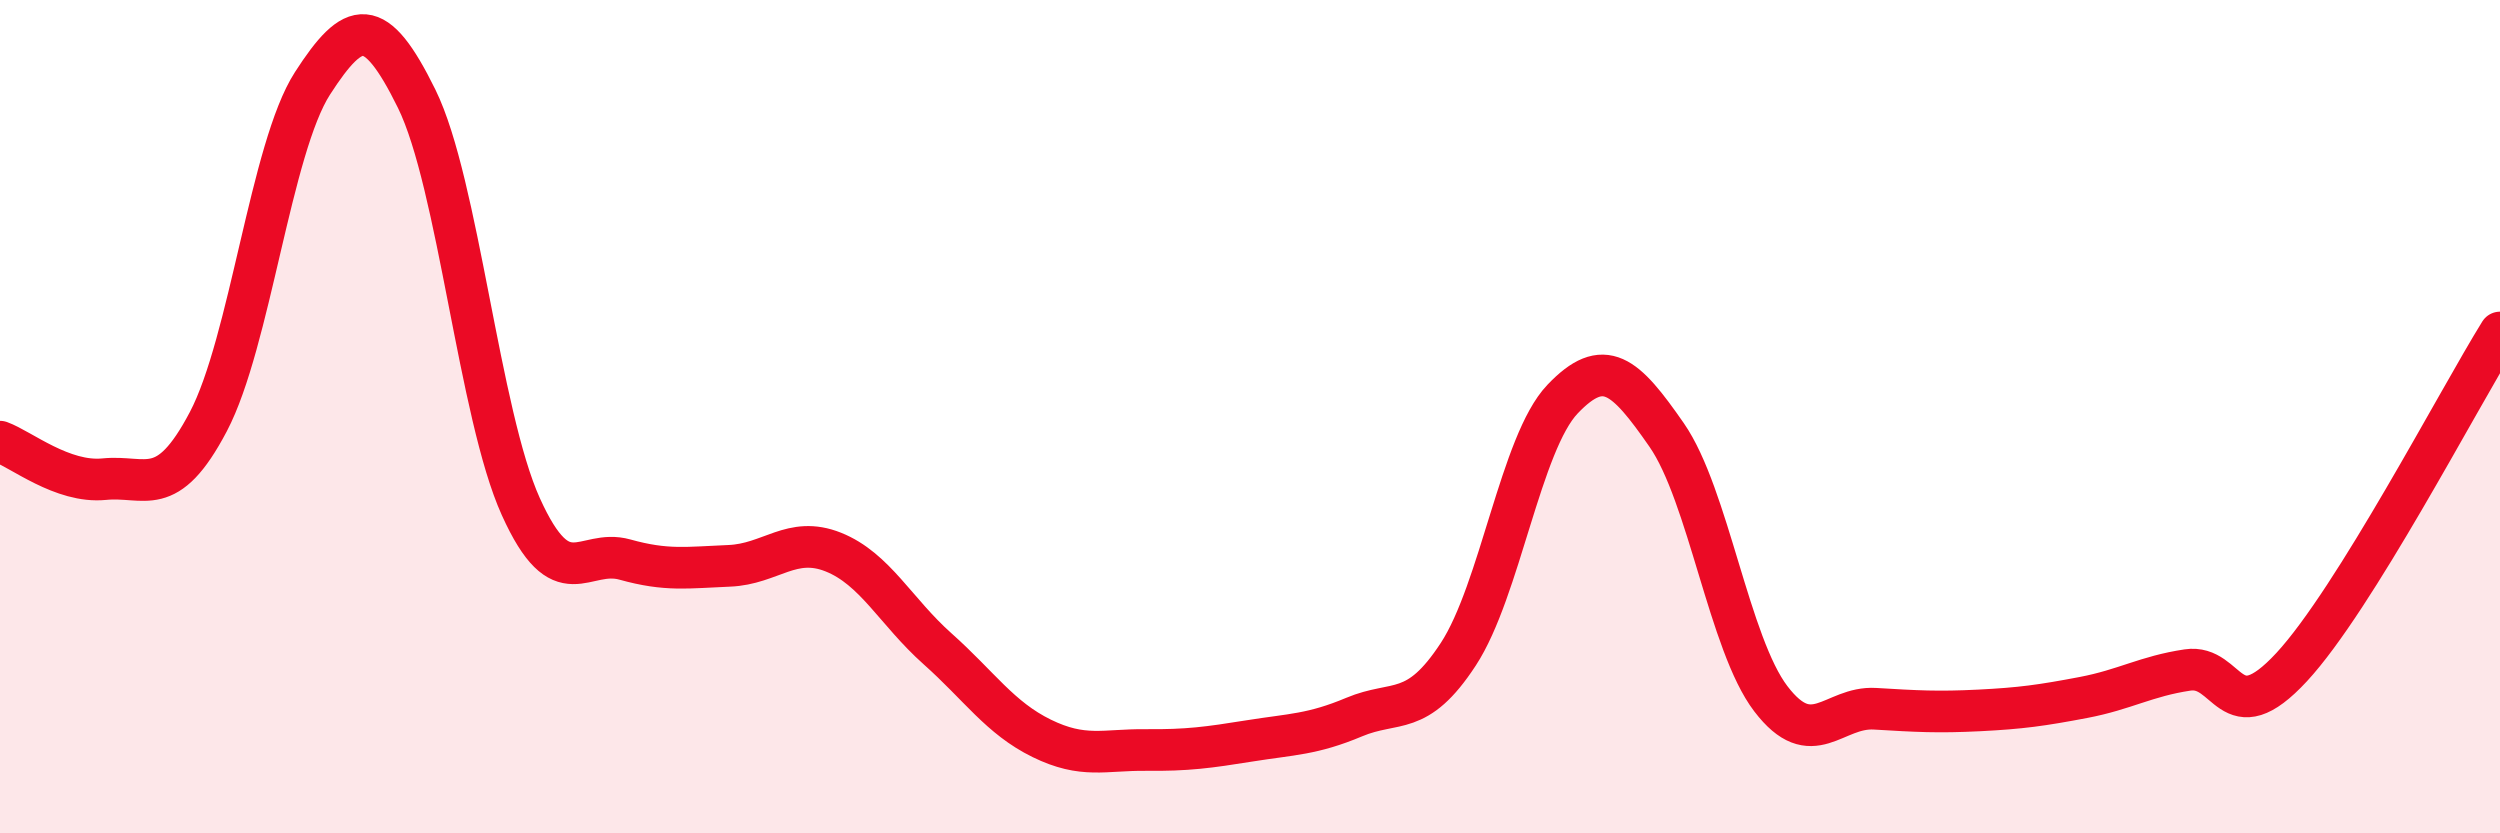
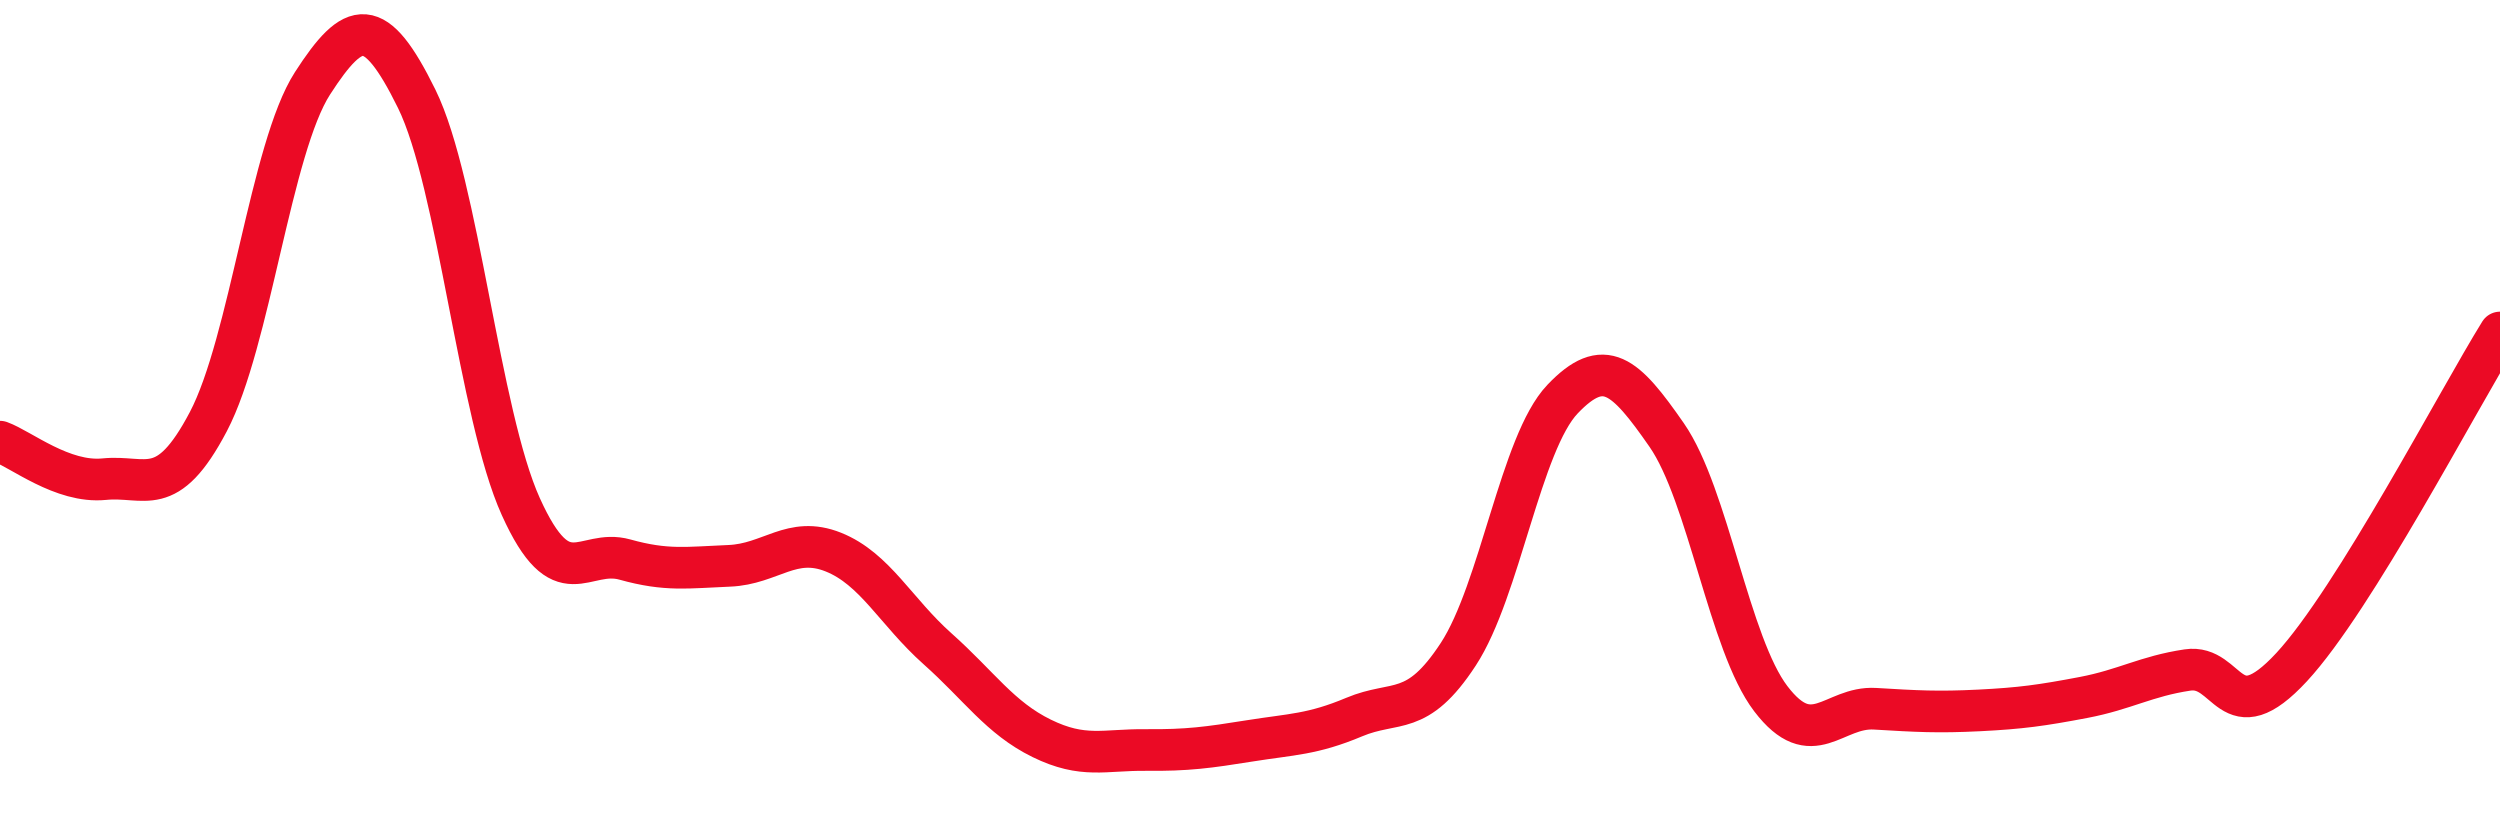
<svg xmlns="http://www.w3.org/2000/svg" width="60" height="20" viewBox="0 0 60 20">
-   <path d="M 0,10.6 C 0.5,10.78 1.5,11.6 2.5,11.5 C 3.5,11.4 4,12.02 5,10.12 C 6,8.22 6.5,3.55 7.5,2 C 8.5,0.45 9,0.34 10,2.37 C 11,4.4 11.5,9.95 12.5,12.16 C 13.5,14.37 14,13.15 15,13.43 C 16,13.71 16.5,13.62 17.5,13.58 C 18.5,13.54 19,12.85 20,13.25 C 21,13.65 21.5,14.68 22.5,15.57 C 23.5,16.46 24,17.23 25,17.72 C 26,18.21 26.5,17.99 27.5,18 C 28.5,18.01 29,17.94 30,17.78 C 31,17.62 31.5,17.63 32.5,17.21 C 33.5,16.79 34,17.23 35,15.7 C 36,14.17 36.5,10.63 37.5,9.58 C 38.5,8.53 39,9 40,10.44 C 41,11.88 41.5,15.46 42.5,16.77 C 43.5,18.08 44,16.95 45,17.01 C 46,17.07 46.5,17.1 47.5,17.05 C 48.5,17 49,16.93 50,16.74 C 51,16.55 51.5,16.23 52.5,16.08 C 53.5,15.93 53.5,17.63 55,16.01 C 56.5,14.39 59,9.59 60,7.98L60 20L0 20Z" fill="#EB0A25" opacity="0.1" stroke-linecap="round" stroke-linejoin="round" />
  <path d="M 0,10.6 C 0.5,10.78 1.5,11.6 2.5,11.5 C 3.5,11.4 4,12.02 5,10.12 C 6,8.22 6.5,3.55 7.5,2 C 8.5,0.45 9,0.34 10,2.37 C 11,4.4 11.5,9.95 12.5,12.16 C 13.5,14.37 14,13.15 15,13.43 C 16,13.71 16.5,13.62 17.5,13.58 C 18.5,13.54 19,12.85 20,13.25 C 21,13.65 21.5,14.68 22.5,15.57 C 23.5,16.46 24,17.23 25,17.72 C 26,18.21 26.5,17.99 27.5,18 C 28.5,18.01 29,17.94 30,17.78 C 31,17.62 31.5,17.63 32.5,17.21 C 33.5,16.79 34,17.23 35,15.7 C 36,14.17 36.5,10.63 37.5,9.58 C 38.5,8.53 39,9 40,10.44 C 41,11.88 41.5,15.46 42.5,16.77 C 43.5,18.08 44,16.95 45,17.01 C 46,17.07 46.5,17.1 47.5,17.05 C 48.5,17 49,16.93 50,16.74 C 51,16.55 51.5,16.23 52.5,16.08 C 53.5,15.93 53.5,17.63 55,16.01 C 56.5,14.39 59,9.59 60,7.98" stroke="#EB0A25" stroke-width="1" fill="none" stroke-linecap="round" stroke-linejoin="round" />
</svg>